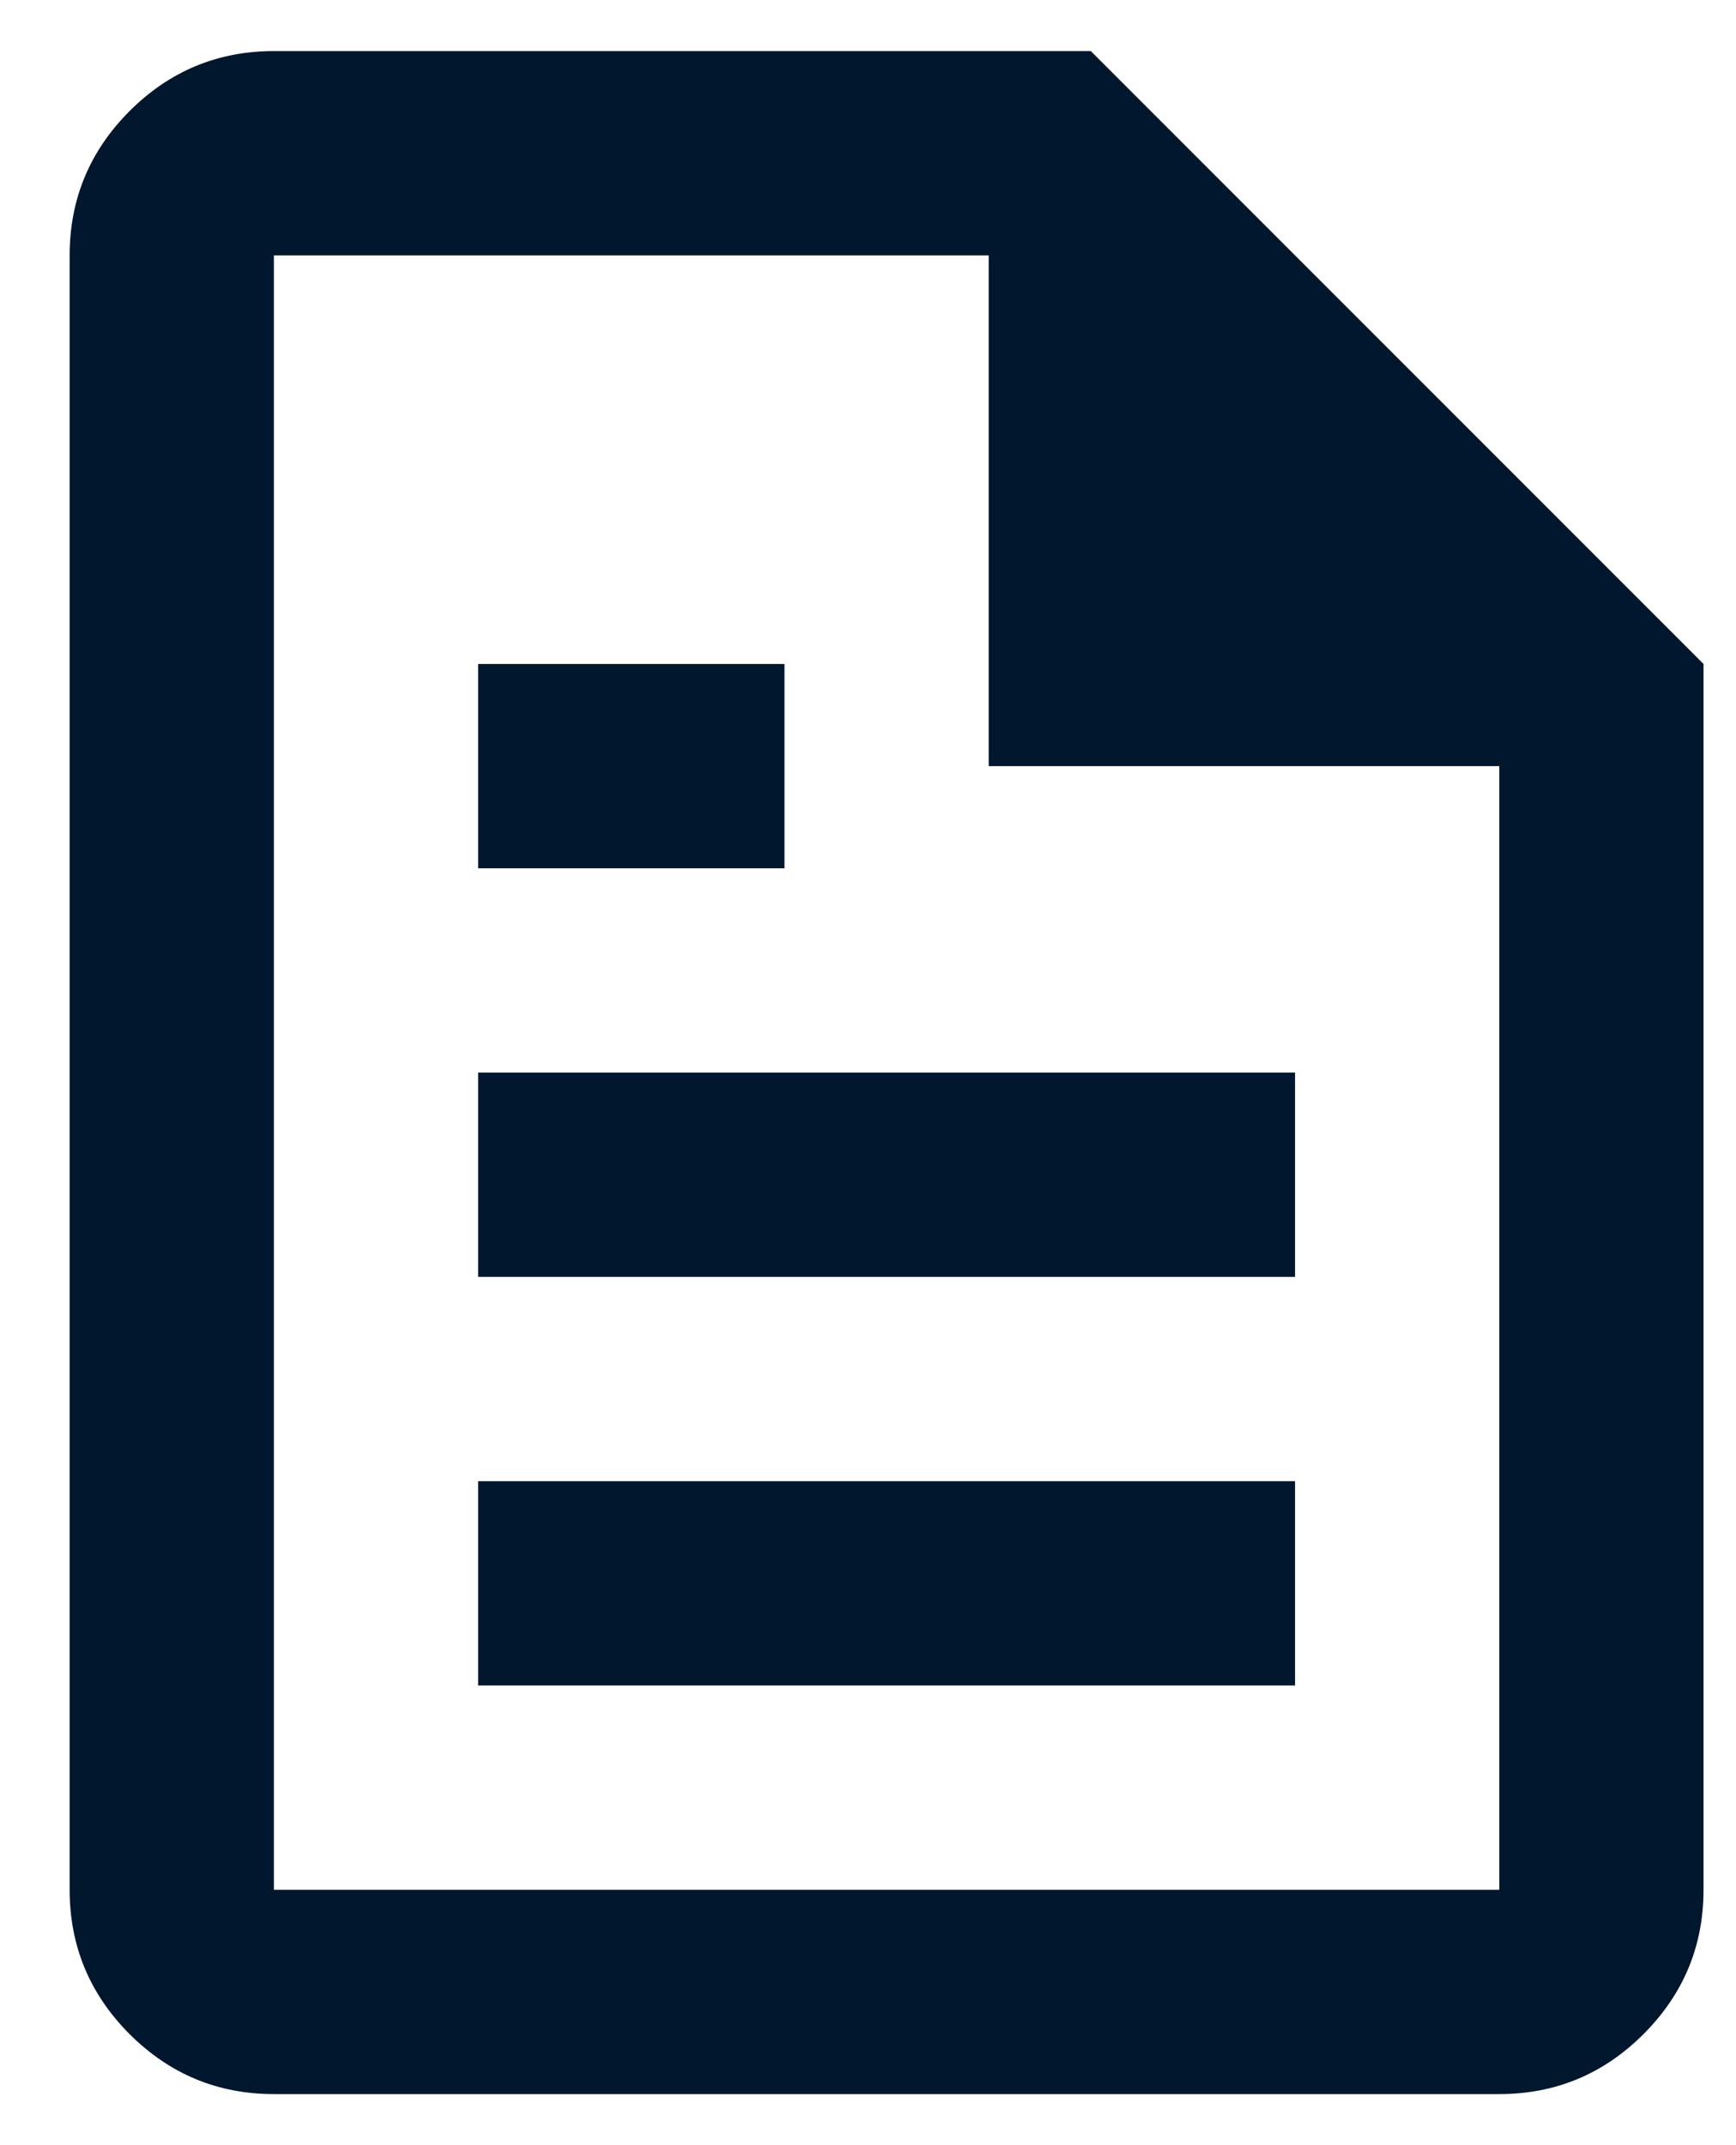
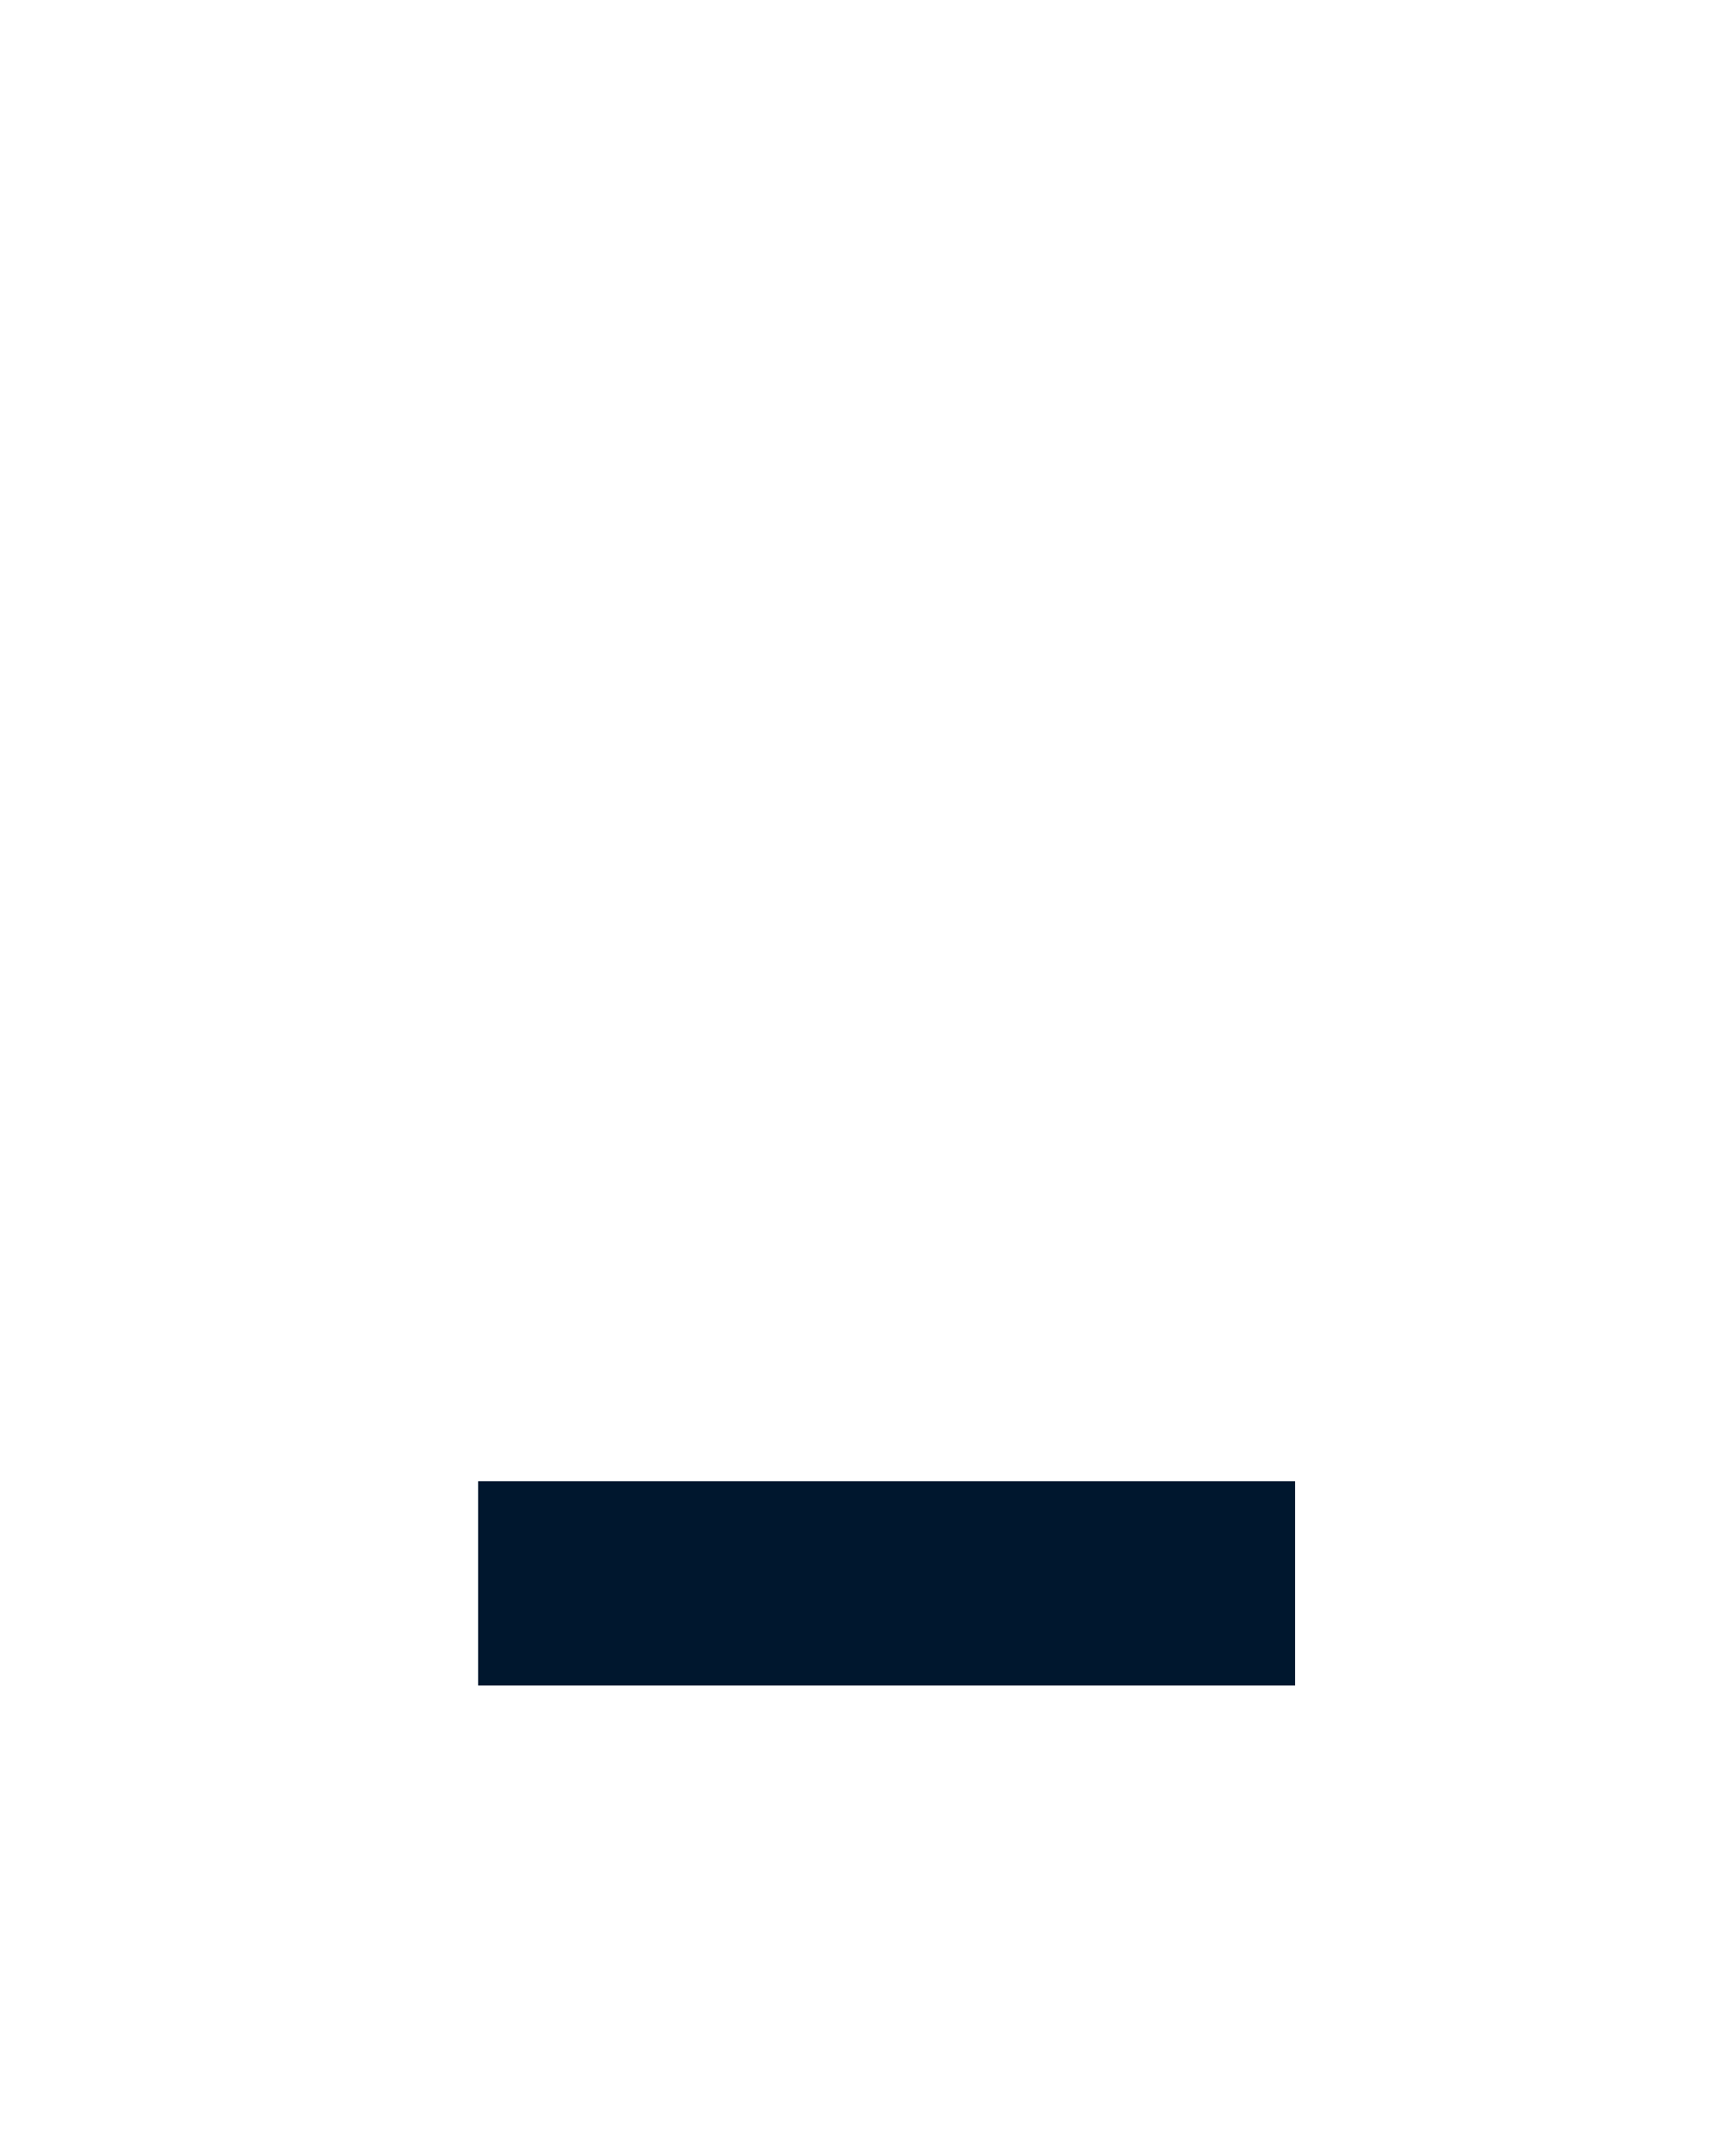
<svg xmlns="http://www.w3.org/2000/svg" width="17" height="21" viewBox="0 0 17 21" fill="none">
  <path d="M12.682 16.5H4.682V14.5H12.682V16.5Z" fill="#00172E" />
-   <path d="M12.682 12.5H4.682V10.5H12.682V12.5Z" fill="#00172E" />
-   <path d="M4.682 8.5H7.682V6.5H4.682V8.5Z" fill="#00172E" />
-   <path fill-rule="evenodd" clip-rule="evenodd" d="M1.269 19.913C1.661 20.304 2.132 20.5 2.682 20.5H14.682C15.232 20.5 15.703 20.304 16.094 19.913C16.486 19.521 16.682 19.05 16.682 18.5V6.5L10.682 0.5H2.682C2.132 0.5 1.661 0.696 1.269 1.087C0.878 1.479 0.682 1.95 0.682 2.5V18.5C0.682 19.05 0.878 19.521 1.269 19.913ZM9.682 2.5V7.5H14.682V18.5H2.682V2.5H9.682Z" fill="#00172E" />
</svg>